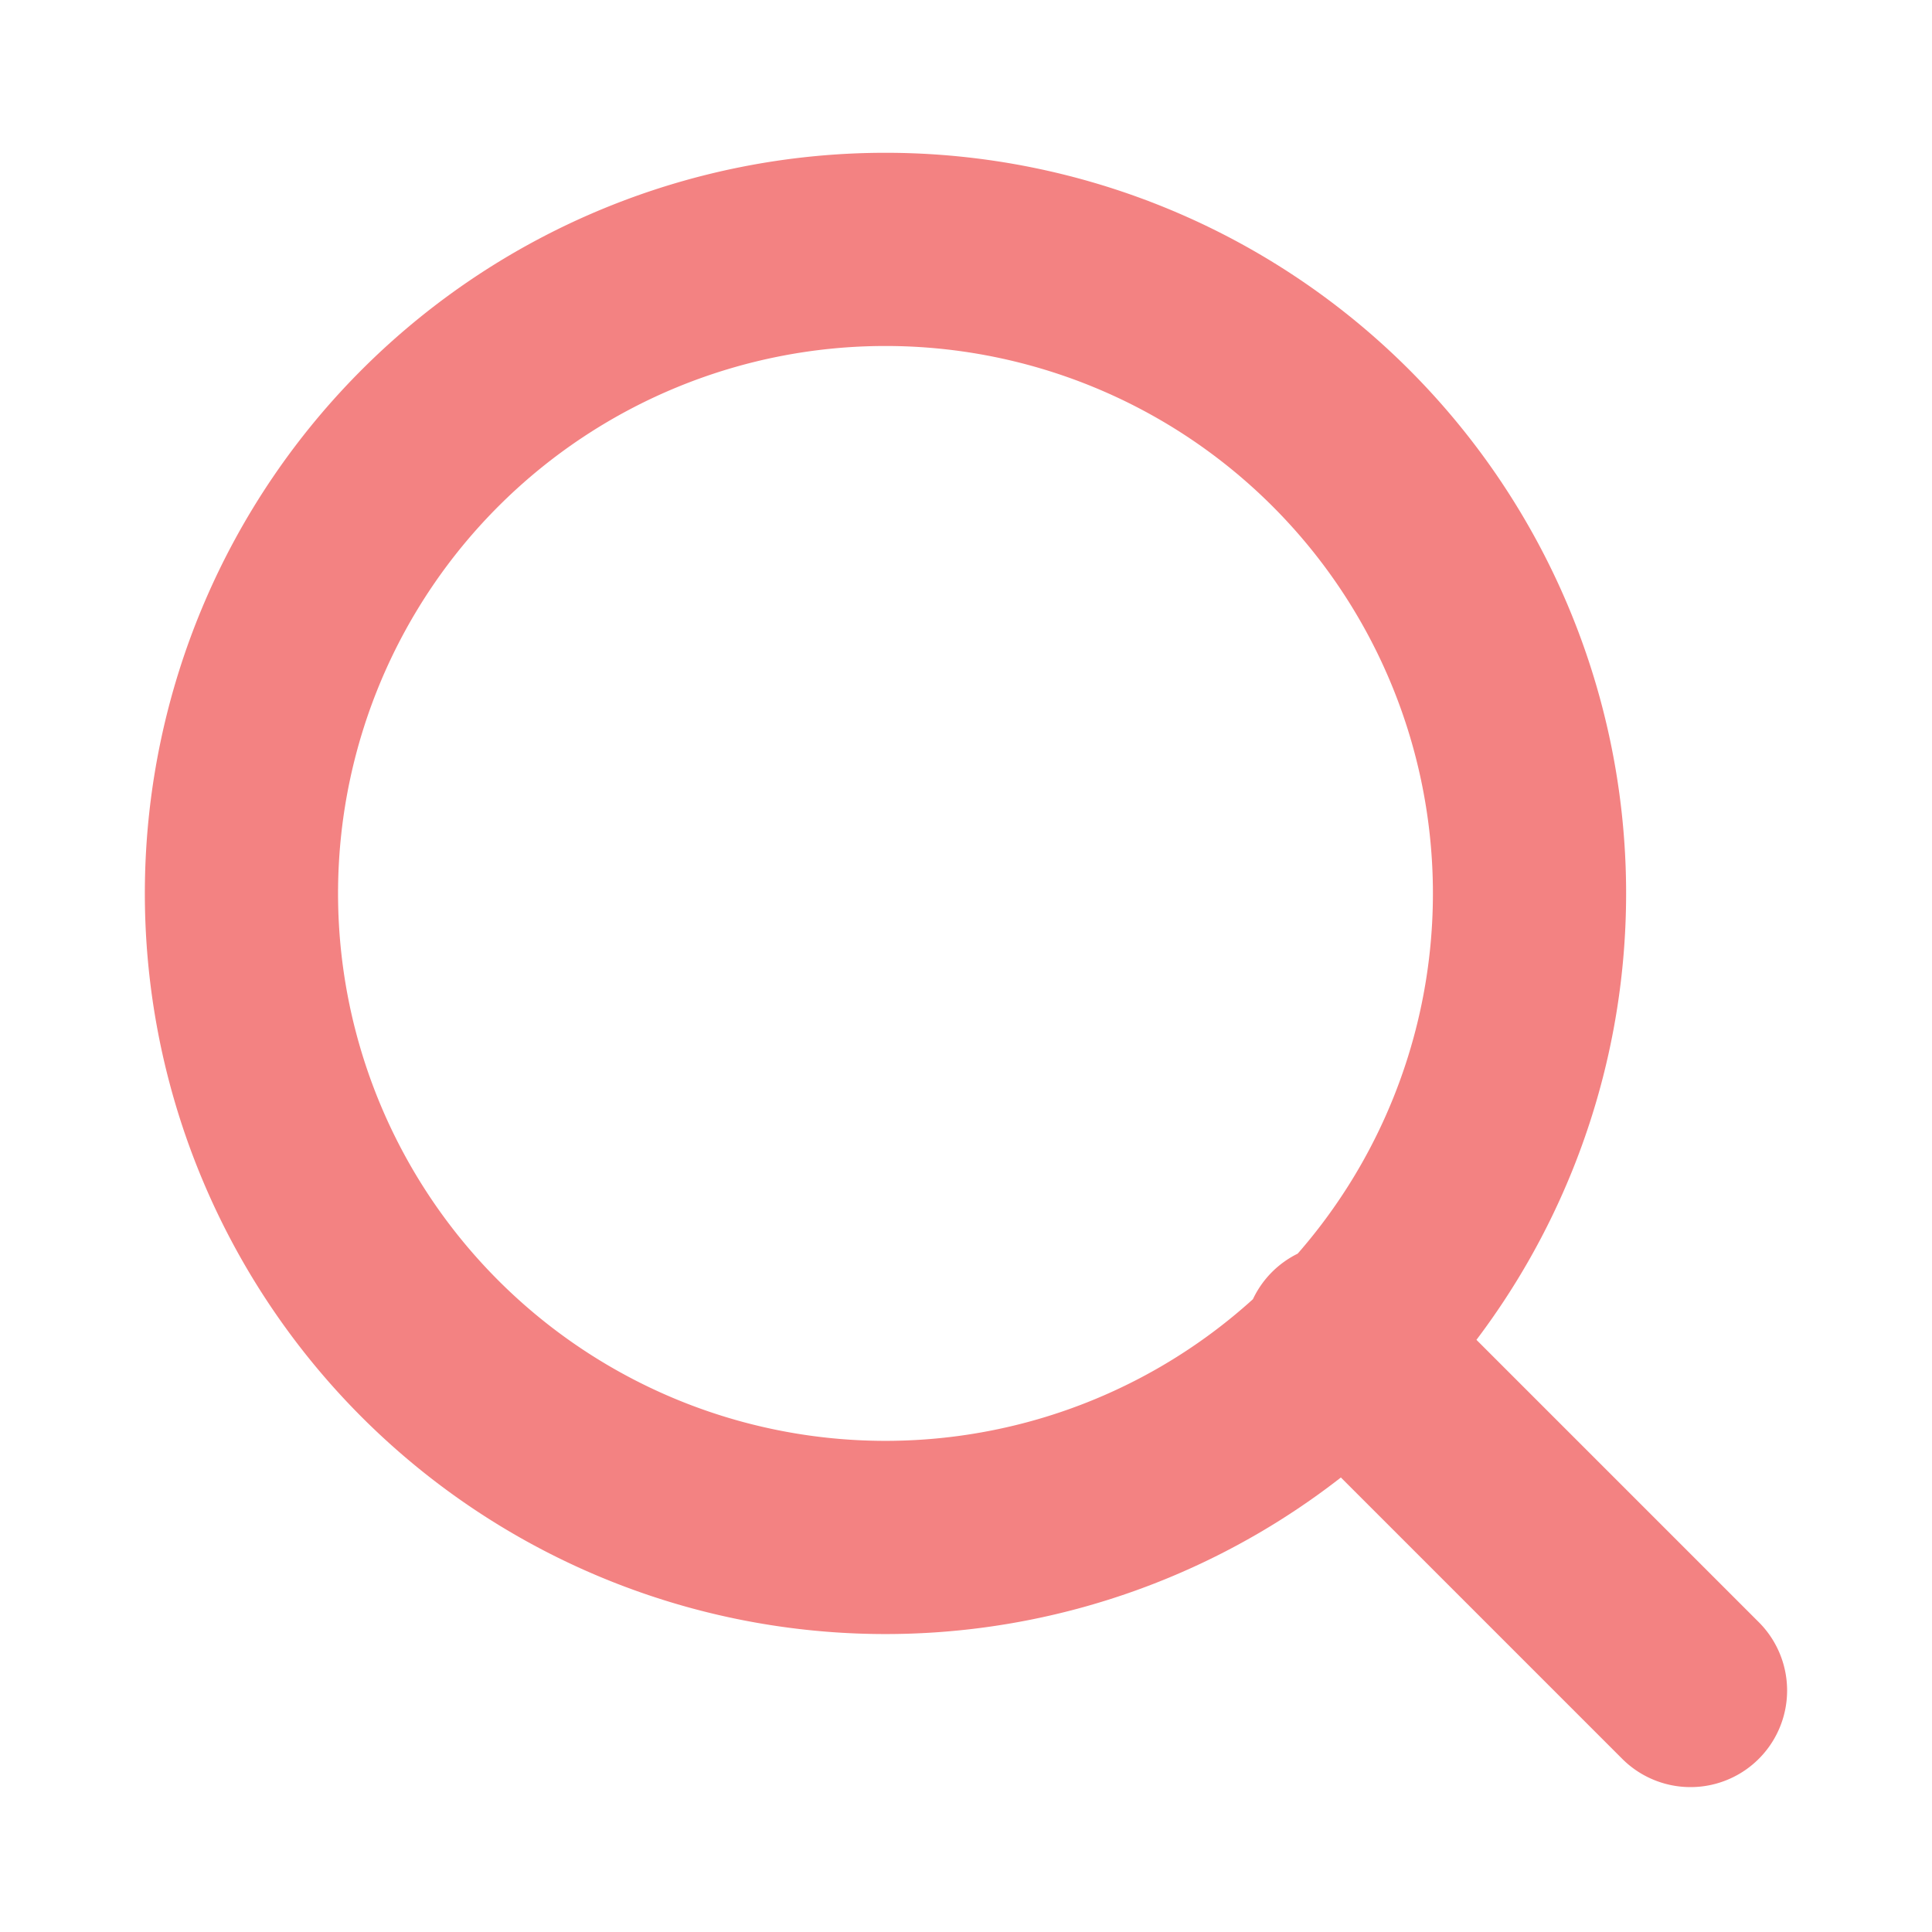
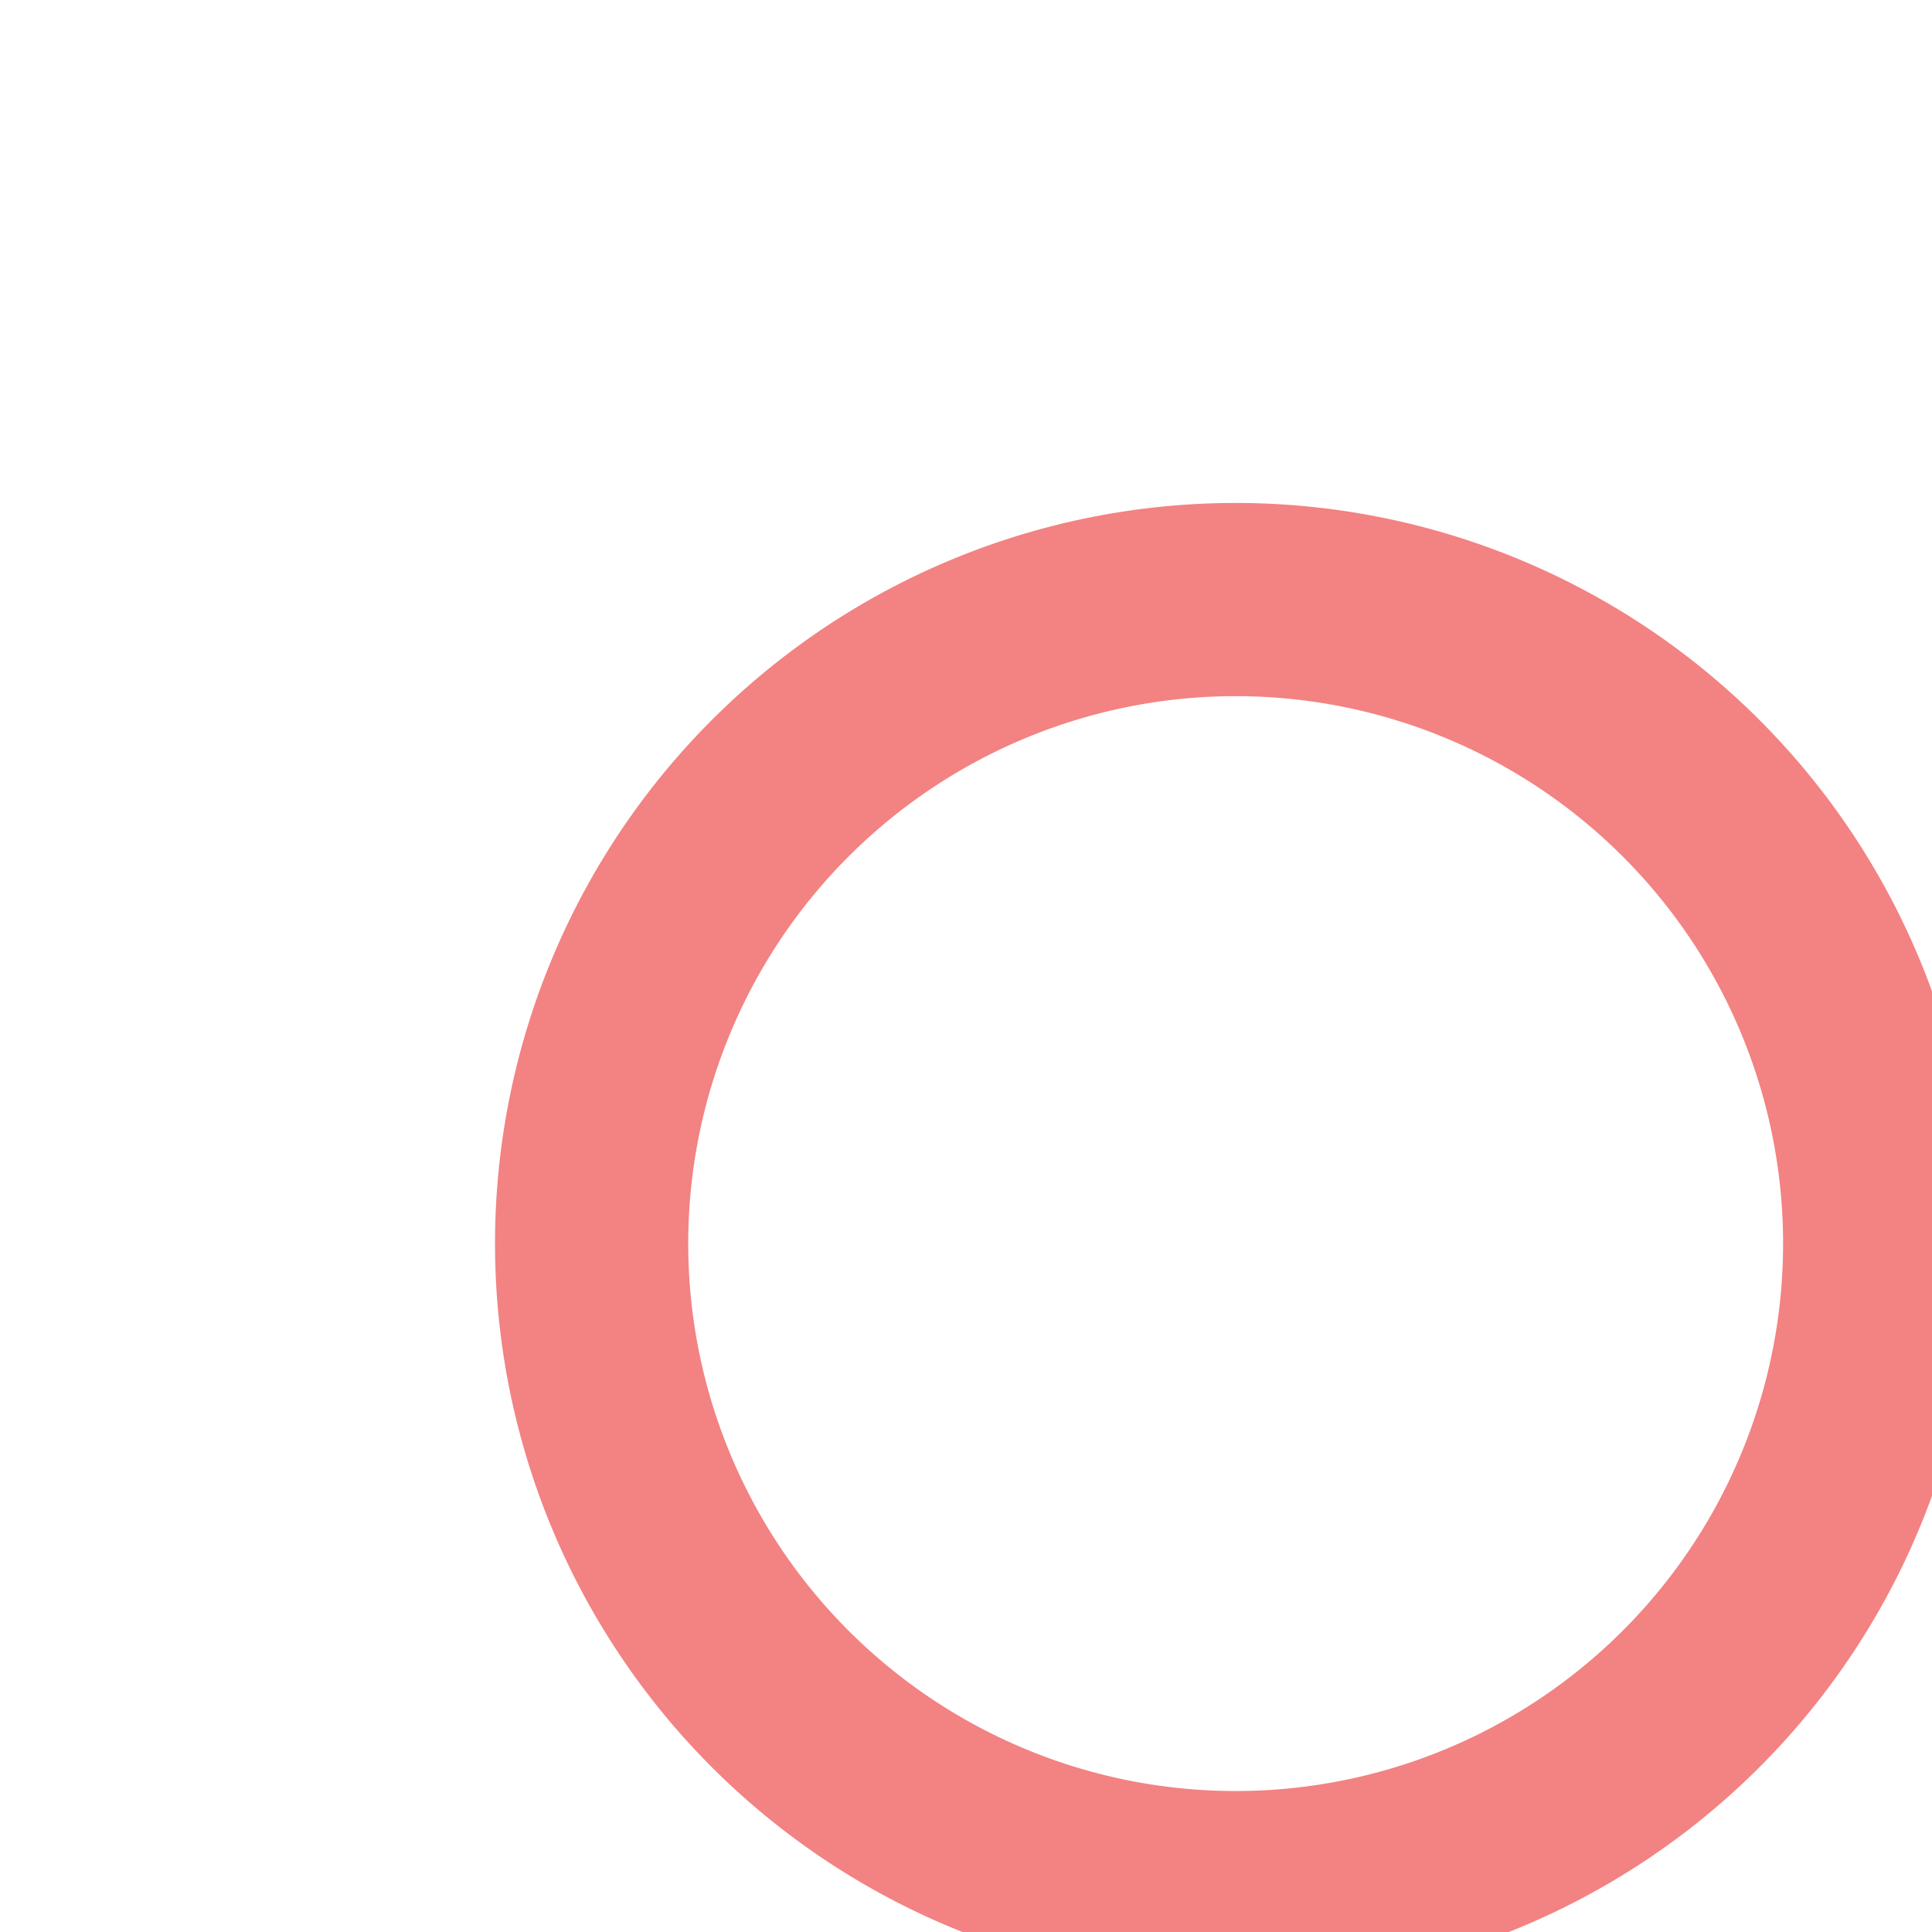
<svg xmlns="http://www.w3.org/2000/svg" width="20" height="20" fill="none">
-   <path d="M17.5 17.5l-3.625-3.625m1.958-4.708a6.667 6.667 0 11-13.333 0 6.667 6.667 0 0113.333 0z" stroke="#F38282" stroke-width="2" stroke-linecap="round" stroke-linejoin="round" />
+   <path d="M17.5 17.5m1.958-4.708a6.667 6.667 0 11-13.333 0 6.667 6.667 0 0113.333 0z" stroke="#F38282" stroke-width="2" stroke-linecap="round" stroke-linejoin="round" />
</svg>